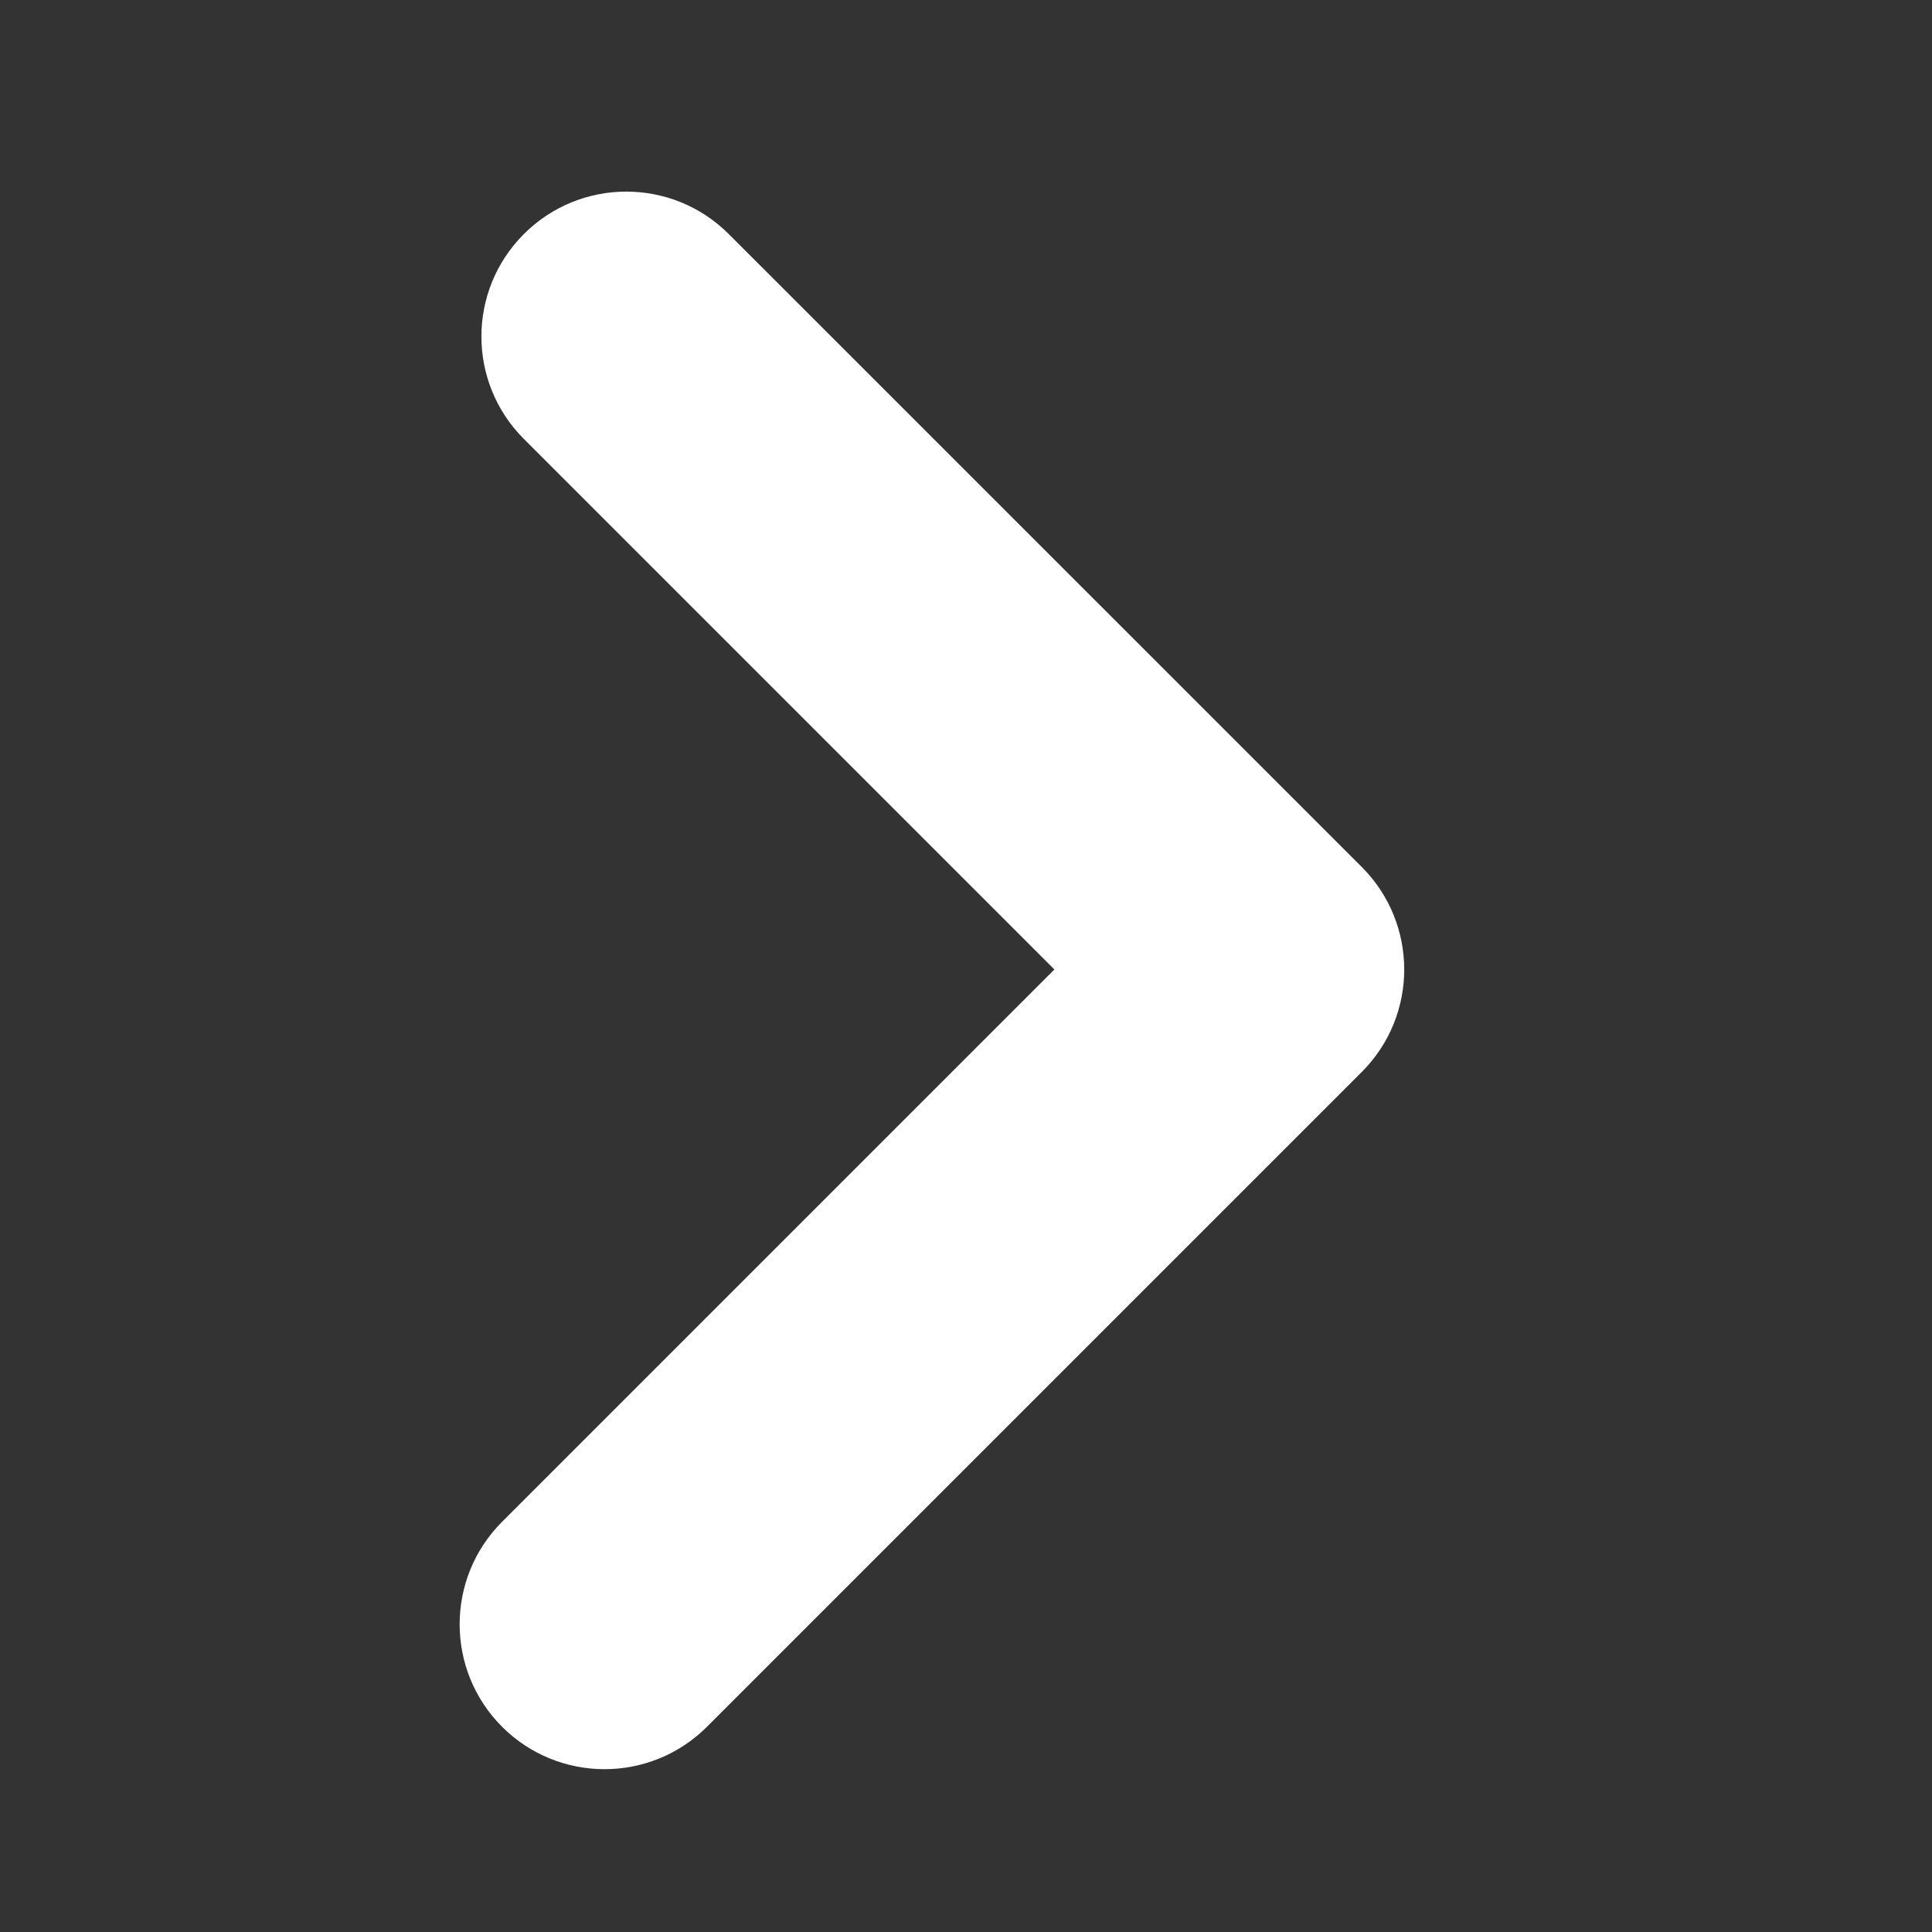
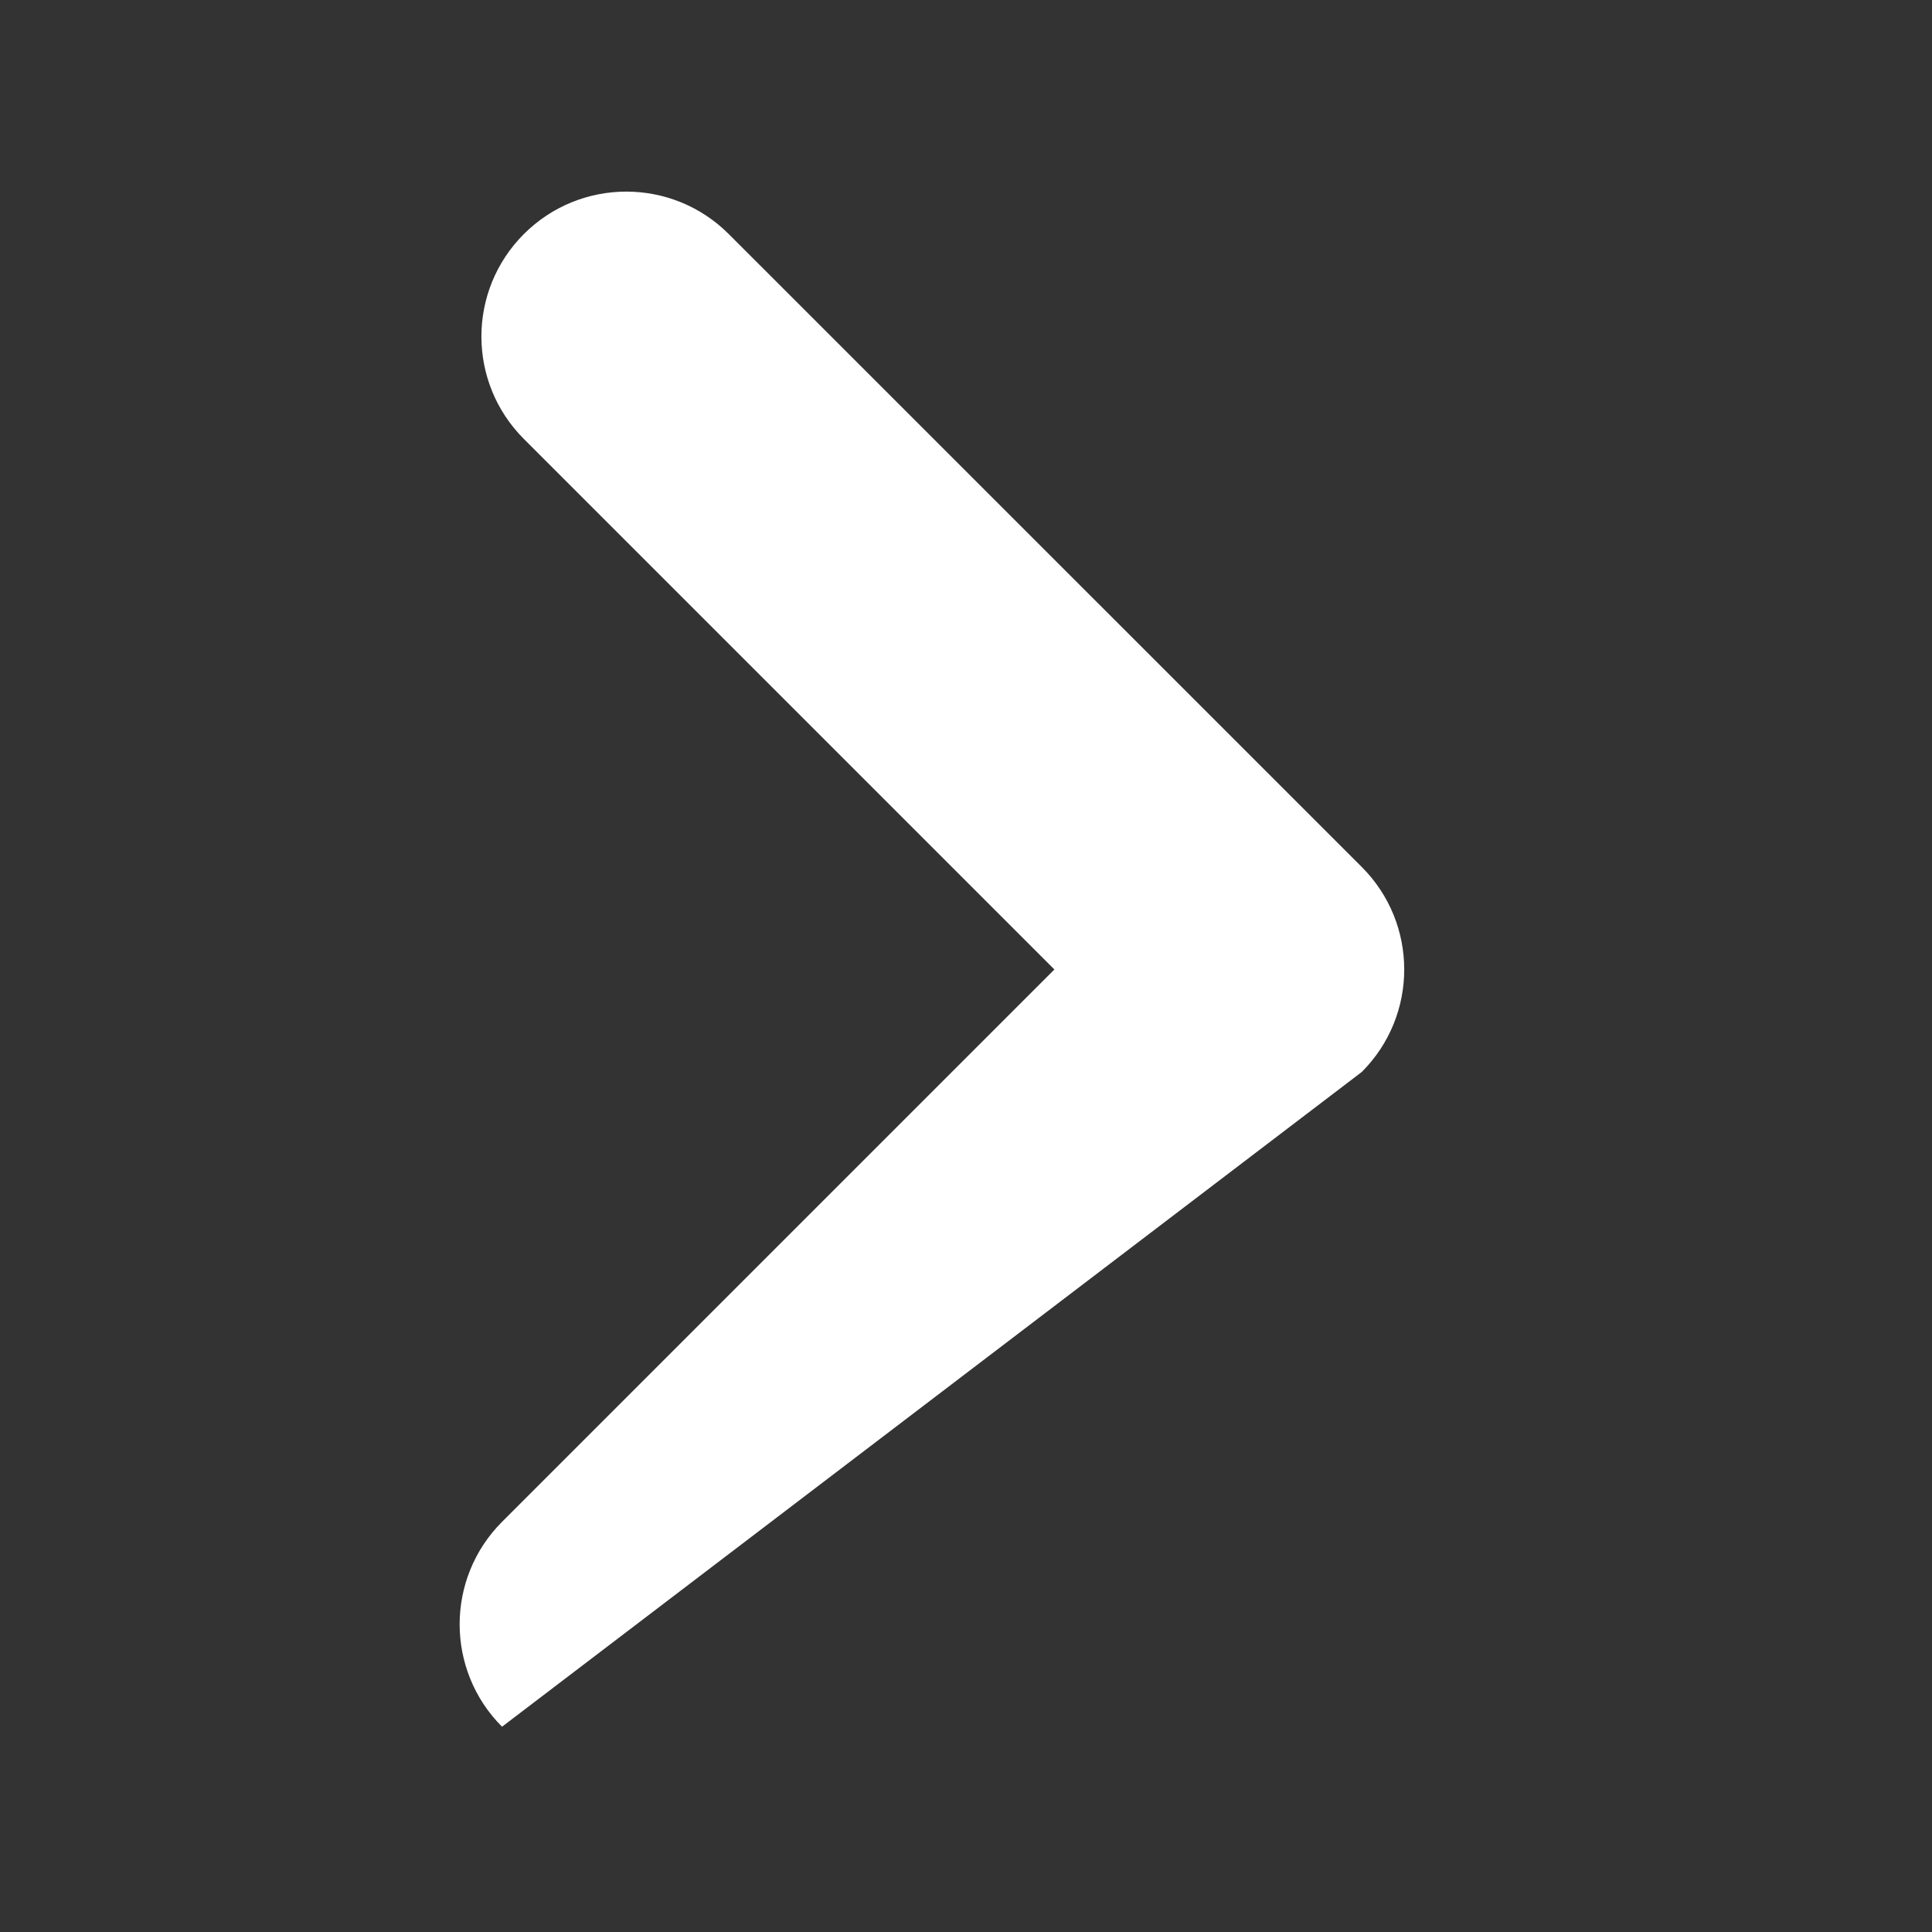
<svg xmlns="http://www.w3.org/2000/svg" width="20" height="20" viewBox="0 0 20 20" fill="none">
  <rect x="0" y="0" width="20" height="20" fill="#333333" stroke="none" />
-   <path d="M7.544 2.423C6.958 1.837 6.009 1.837 5.423 2.423C4.837 3.009 4.837 3.958 5.423 4.544L10.915 10.036L5.197 15.754C4.612 16.34 4.612 17.289 5.197 17.875C5.783 18.461 6.733 18.461 7.319 17.875L14.097 11.097C14.683 10.511 14.683 9.561 14.097 8.975L7.544 2.423Z" fill="white" />
+   <path d="M7.544 2.423C6.958 1.837 6.009 1.837 5.423 2.423C4.837 3.009 4.837 3.958 5.423 4.544L10.915 10.036L5.197 15.754C4.612 16.34 4.612 17.289 5.197 17.875L14.097 11.097C14.683 10.511 14.683 9.561 14.097 8.975L7.544 2.423Z" fill="white" />
</svg>